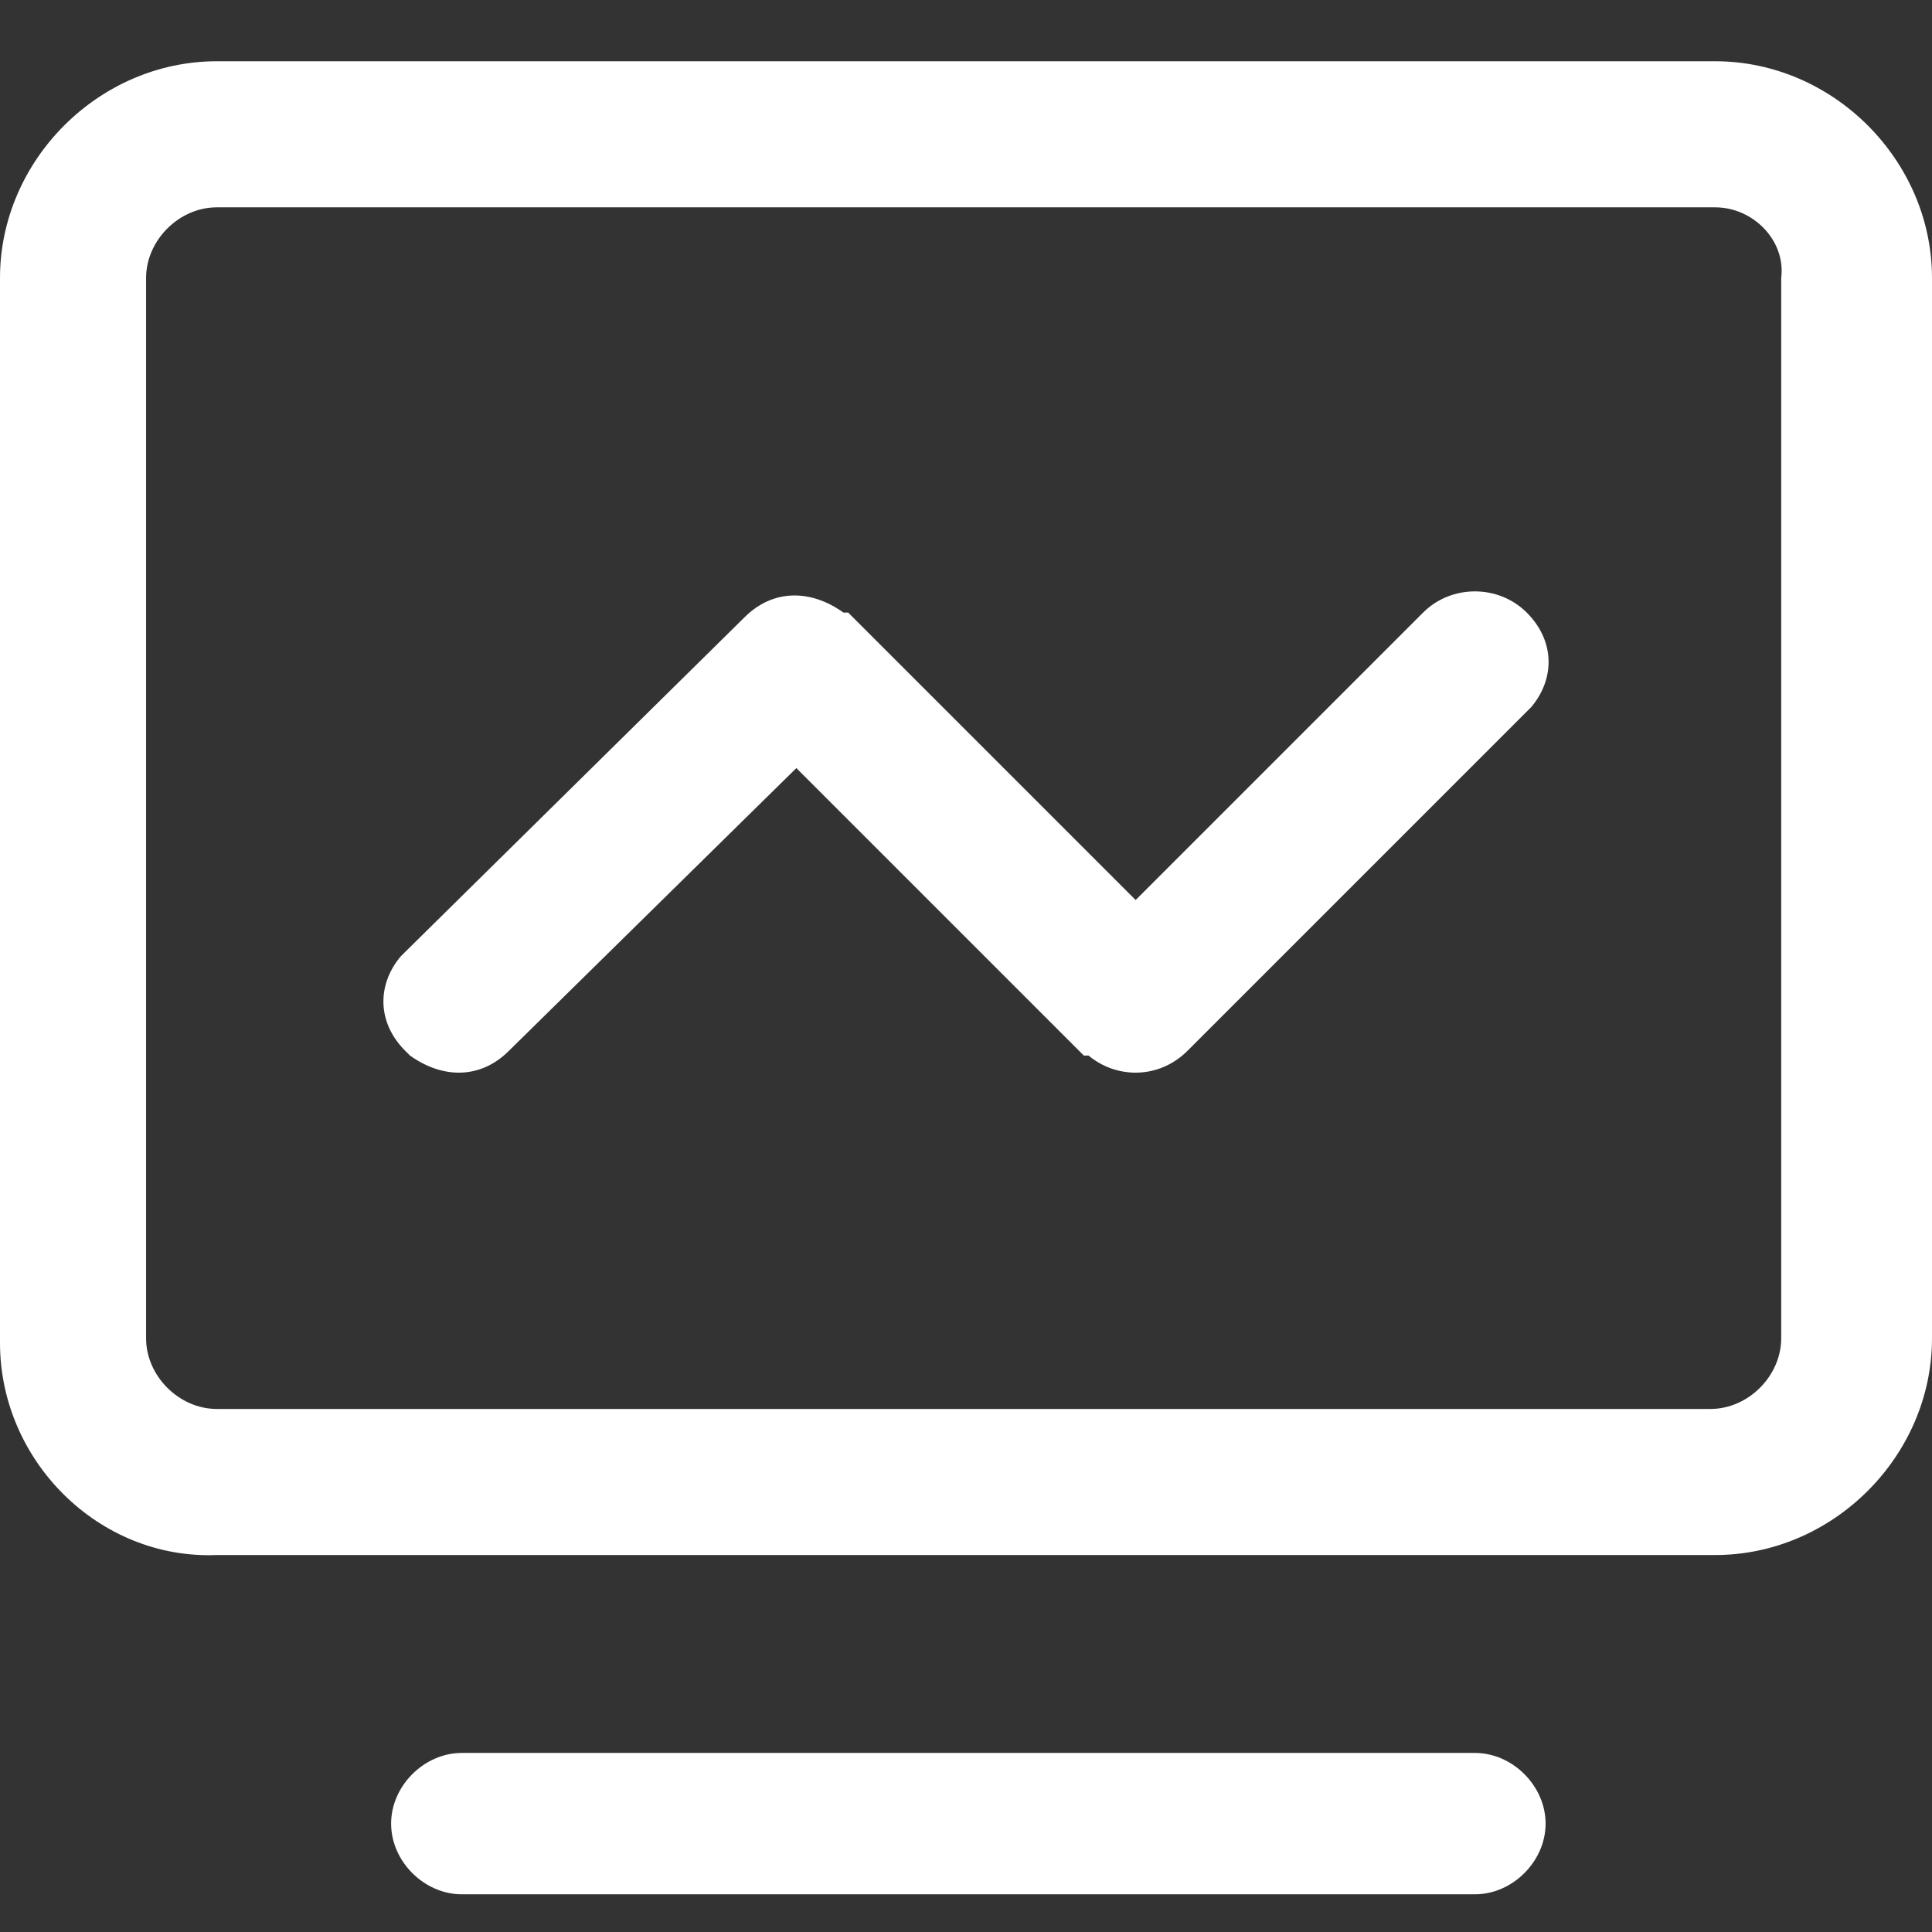
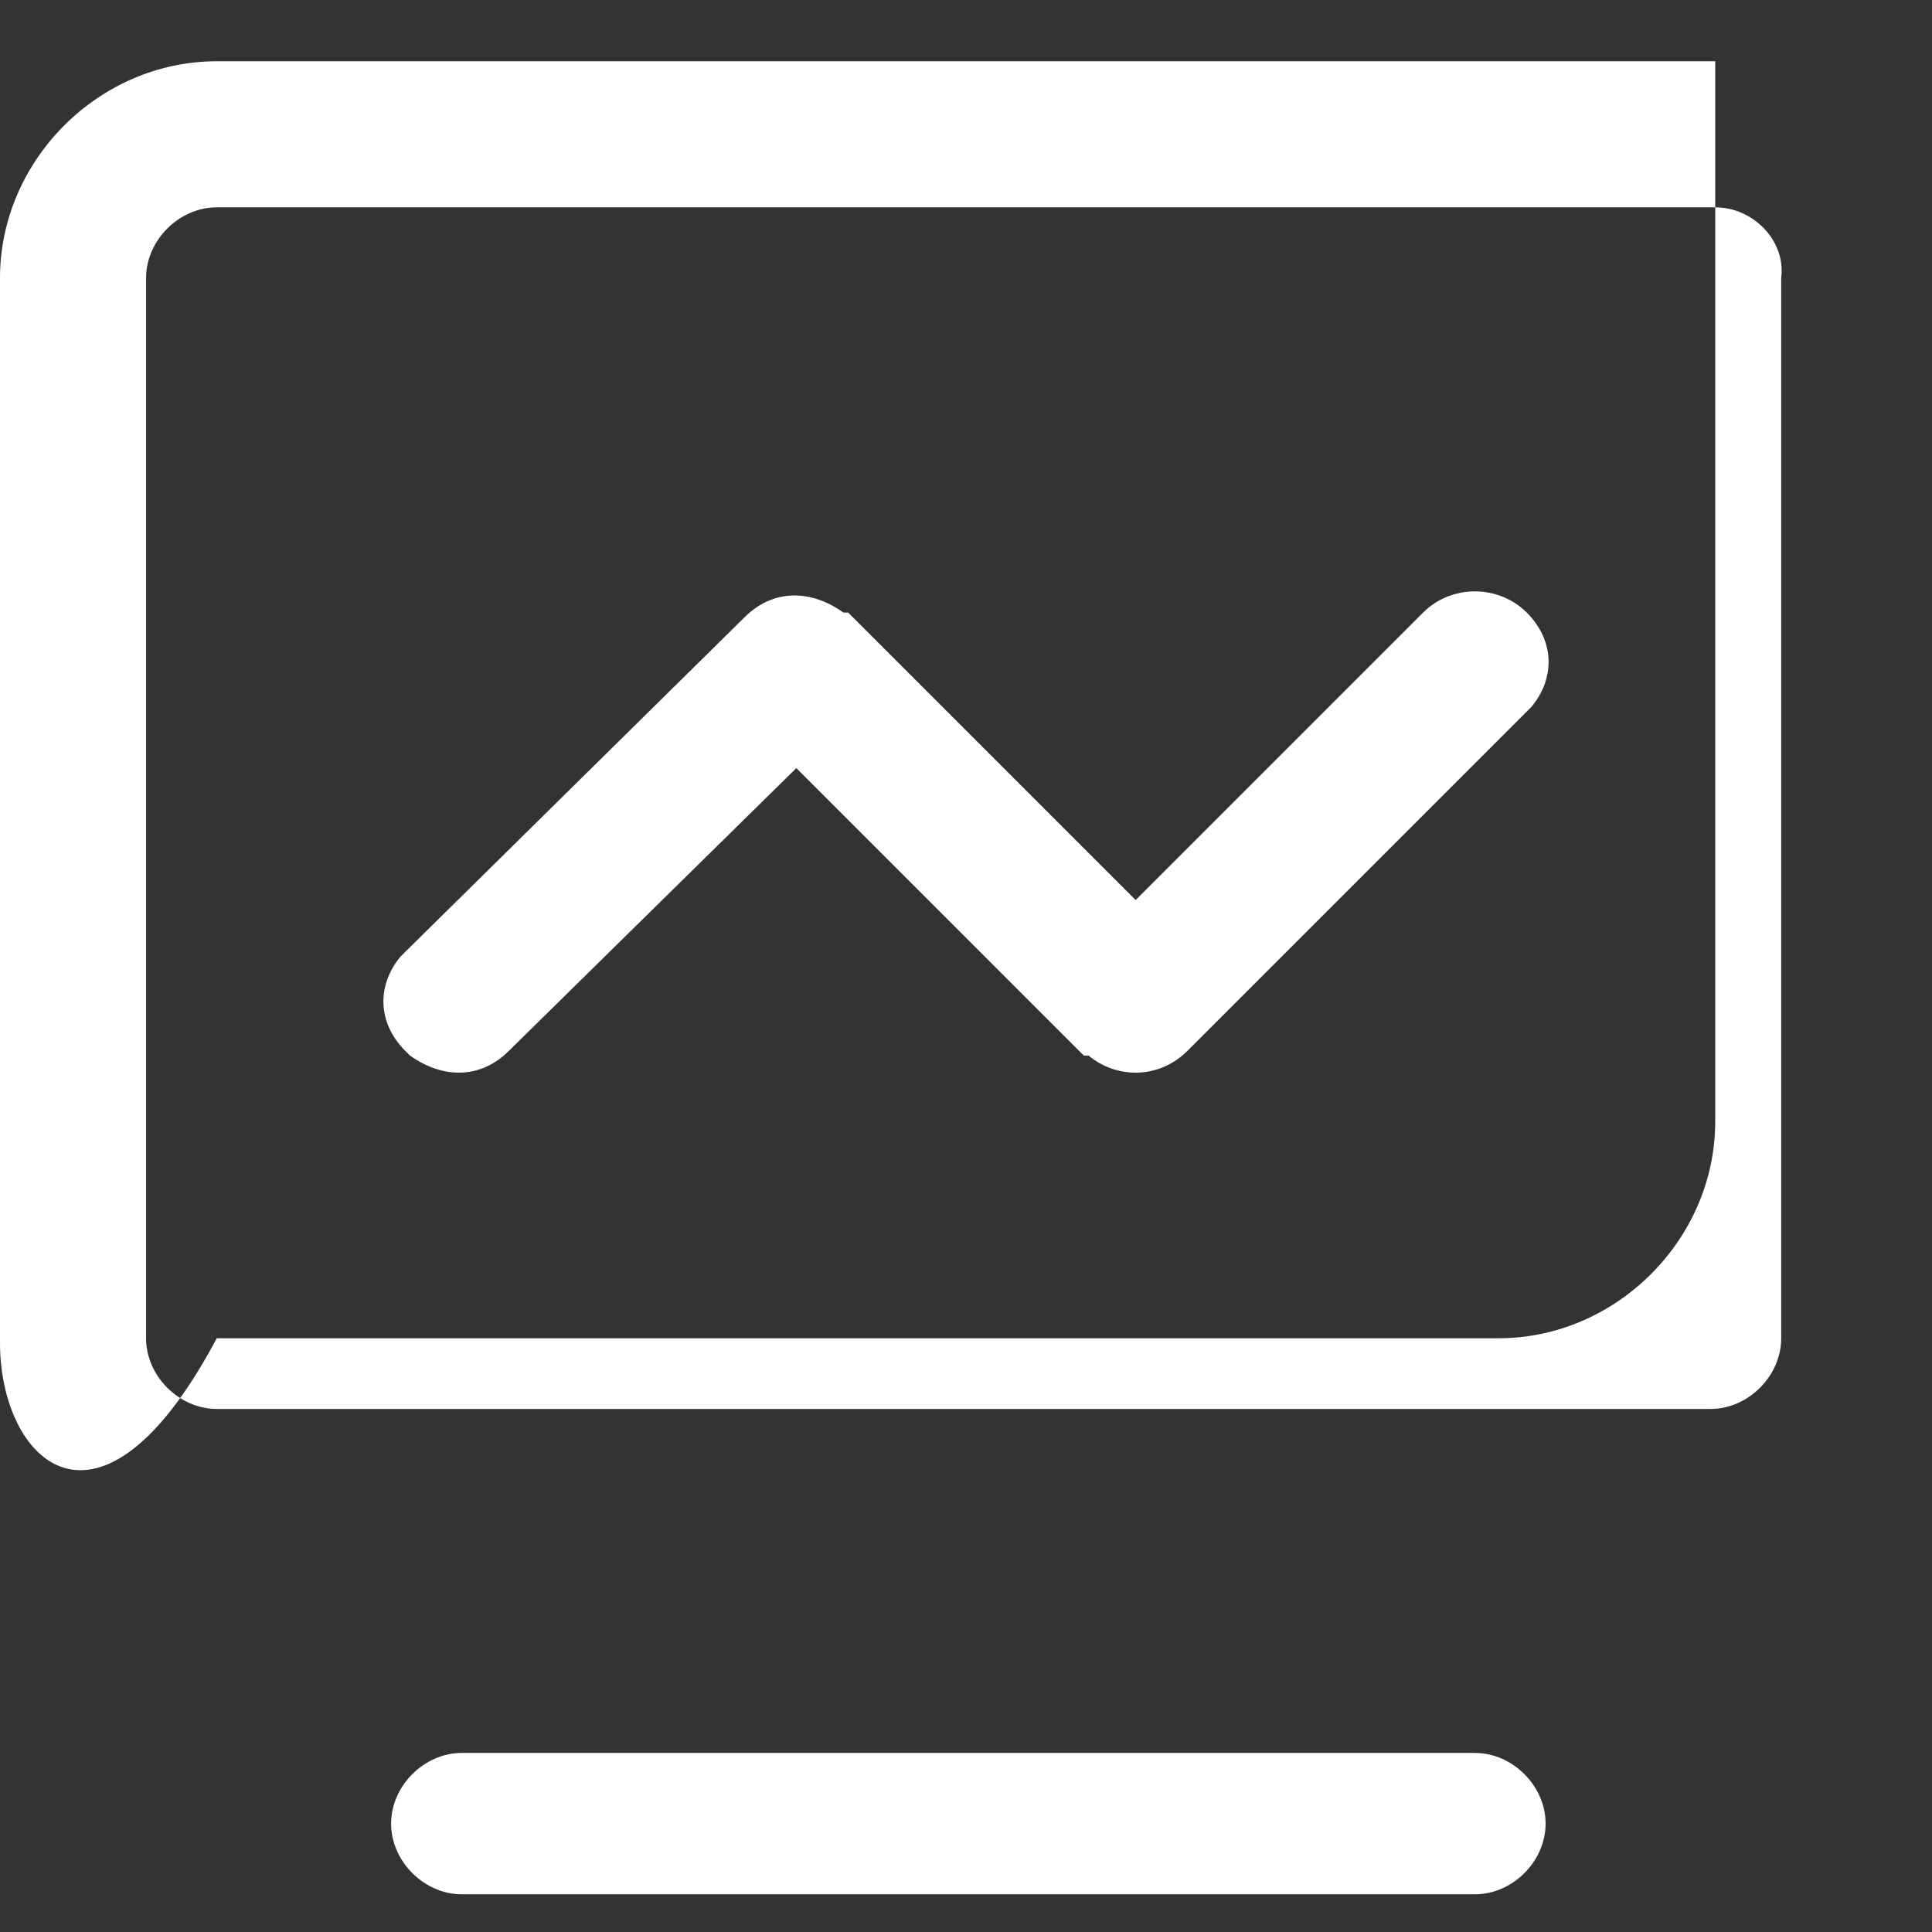
<svg xmlns="http://www.w3.org/2000/svg" version="1.1" id="图层_1" x="0px" y="0px" viewBox="0 0 41 41" style="enable-background:new 0 0 41 41;" xml:space="preserve">
  <rect x="0" y="0" width="41" height="41" fill="#333333" stroke="none" />
  <style type="text/css">
	.st0{fill:#FFFFFF;}
</style>
-   <path class="st0" d="M31.3,37.2c0.8,0,1.5,0.7,1.5,1.5s-0.7,1.5-1.5,1.5H9.8c-0.8,0-1.5-0.7-1.5-1.5s0.7-1.5,1.5-1.5H31.3z   M36.4,1.3c2.5,0,4.6,2.1,4.6,4.6c0,0,0,0,0,0v22.5c0,2.5-2.1,4.6-4.6,4.6H4.6C2.1,33.1,0,31,0,28.5c0,0,0,0,0,0V5.9  c0-2.5,2.1-4.6,4.6-4.6L36.4,1.3z M36.4,4.4H4.6c-0.8,0-1.5,0.7-1.5,1.5c0,0,0,0,0,0v22.5c0,0.8,0.7,1.5,1.5,1.5h31.7  c0.8,0,1.5-0.7,1.5-1.5V5.9C37.9,5.1,37.2,4.4,36.4,4.4z M32.4,13c0.6,0.6,0.6,1.4,0.1,2l-0.1,0.1l-7.2,7.2  c-0.6,0.6-1.5,0.6-2.1,0.1L23,22.4l-6.1-6.1l-6.1,6c-0.6,0.6-1.4,0.6-2.1,0.1l-0.1-0.1c-0.6-0.6-0.6-1.4-0.1-2l0.1-0.1l7.2-7.1  c0.6-0.6,1.4-0.6,2.1-0.1L18,13l6.1,6.1l6.1-6.1C30.8,12.4,31.8,12.4,32.4,13z" />
+   <path class="st0" d="M31.3,37.2c0.8,0,1.5,0.7,1.5,1.5s-0.7,1.5-1.5,1.5H9.8c-0.8,0-1.5-0.7-1.5-1.5s0.7-1.5,1.5-1.5H31.3z   M36.4,1.3c0,0,0,0,0,0v22.5c0,2.5-2.1,4.6-4.6,4.6H4.6C2.1,33.1,0,31,0,28.5c0,0,0,0,0,0V5.9  c0-2.5,2.1-4.6,4.6-4.6L36.4,1.3z M36.4,4.4H4.6c-0.8,0-1.5,0.7-1.5,1.5c0,0,0,0,0,0v22.5c0,0.8,0.7,1.5,1.5,1.5h31.7  c0.8,0,1.5-0.7,1.5-1.5V5.9C37.9,5.1,37.2,4.4,36.4,4.4z M32.4,13c0.6,0.6,0.6,1.4,0.1,2l-0.1,0.1l-7.2,7.2  c-0.6,0.6-1.5,0.6-2.1,0.1L23,22.4l-6.1-6.1l-6.1,6c-0.6,0.6-1.4,0.6-2.1,0.1l-0.1-0.1c-0.6-0.6-0.6-1.4-0.1-2l0.1-0.1l7.2-7.1  c0.6-0.6,1.4-0.6,2.1-0.1L18,13l6.1,6.1l6.1-6.1C30.8,12.4,31.8,12.4,32.4,13z" />
</svg>